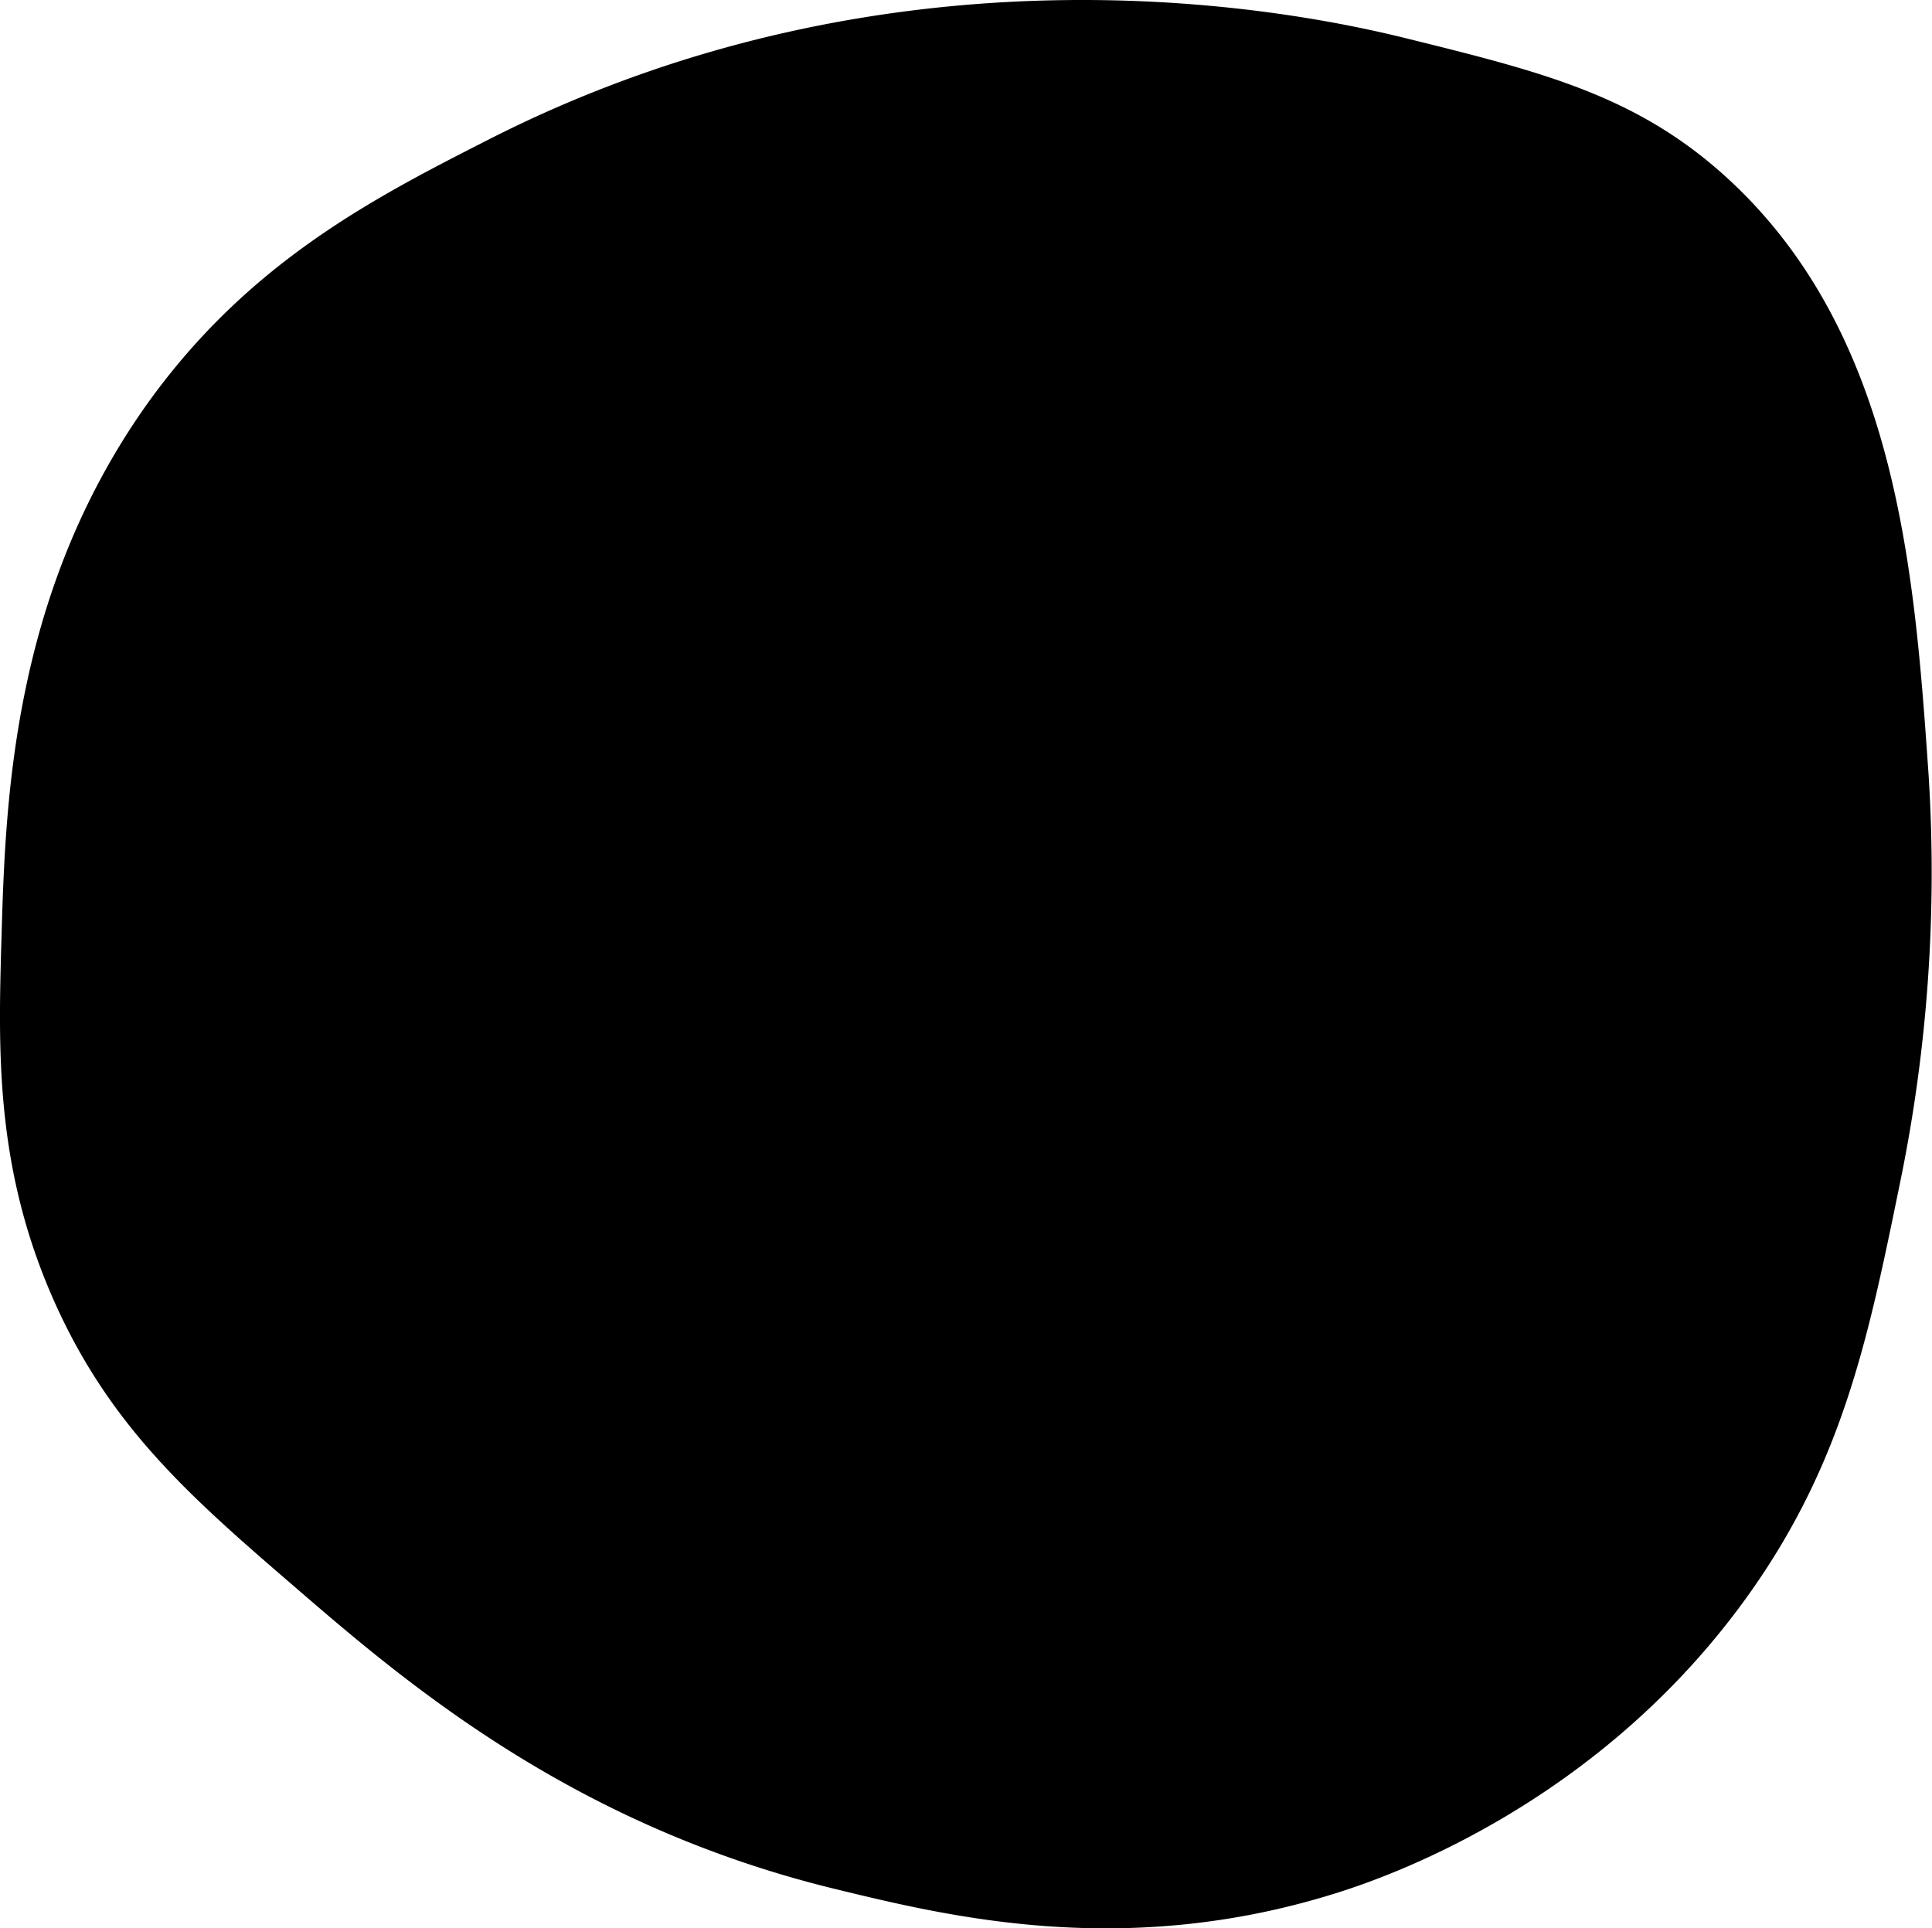
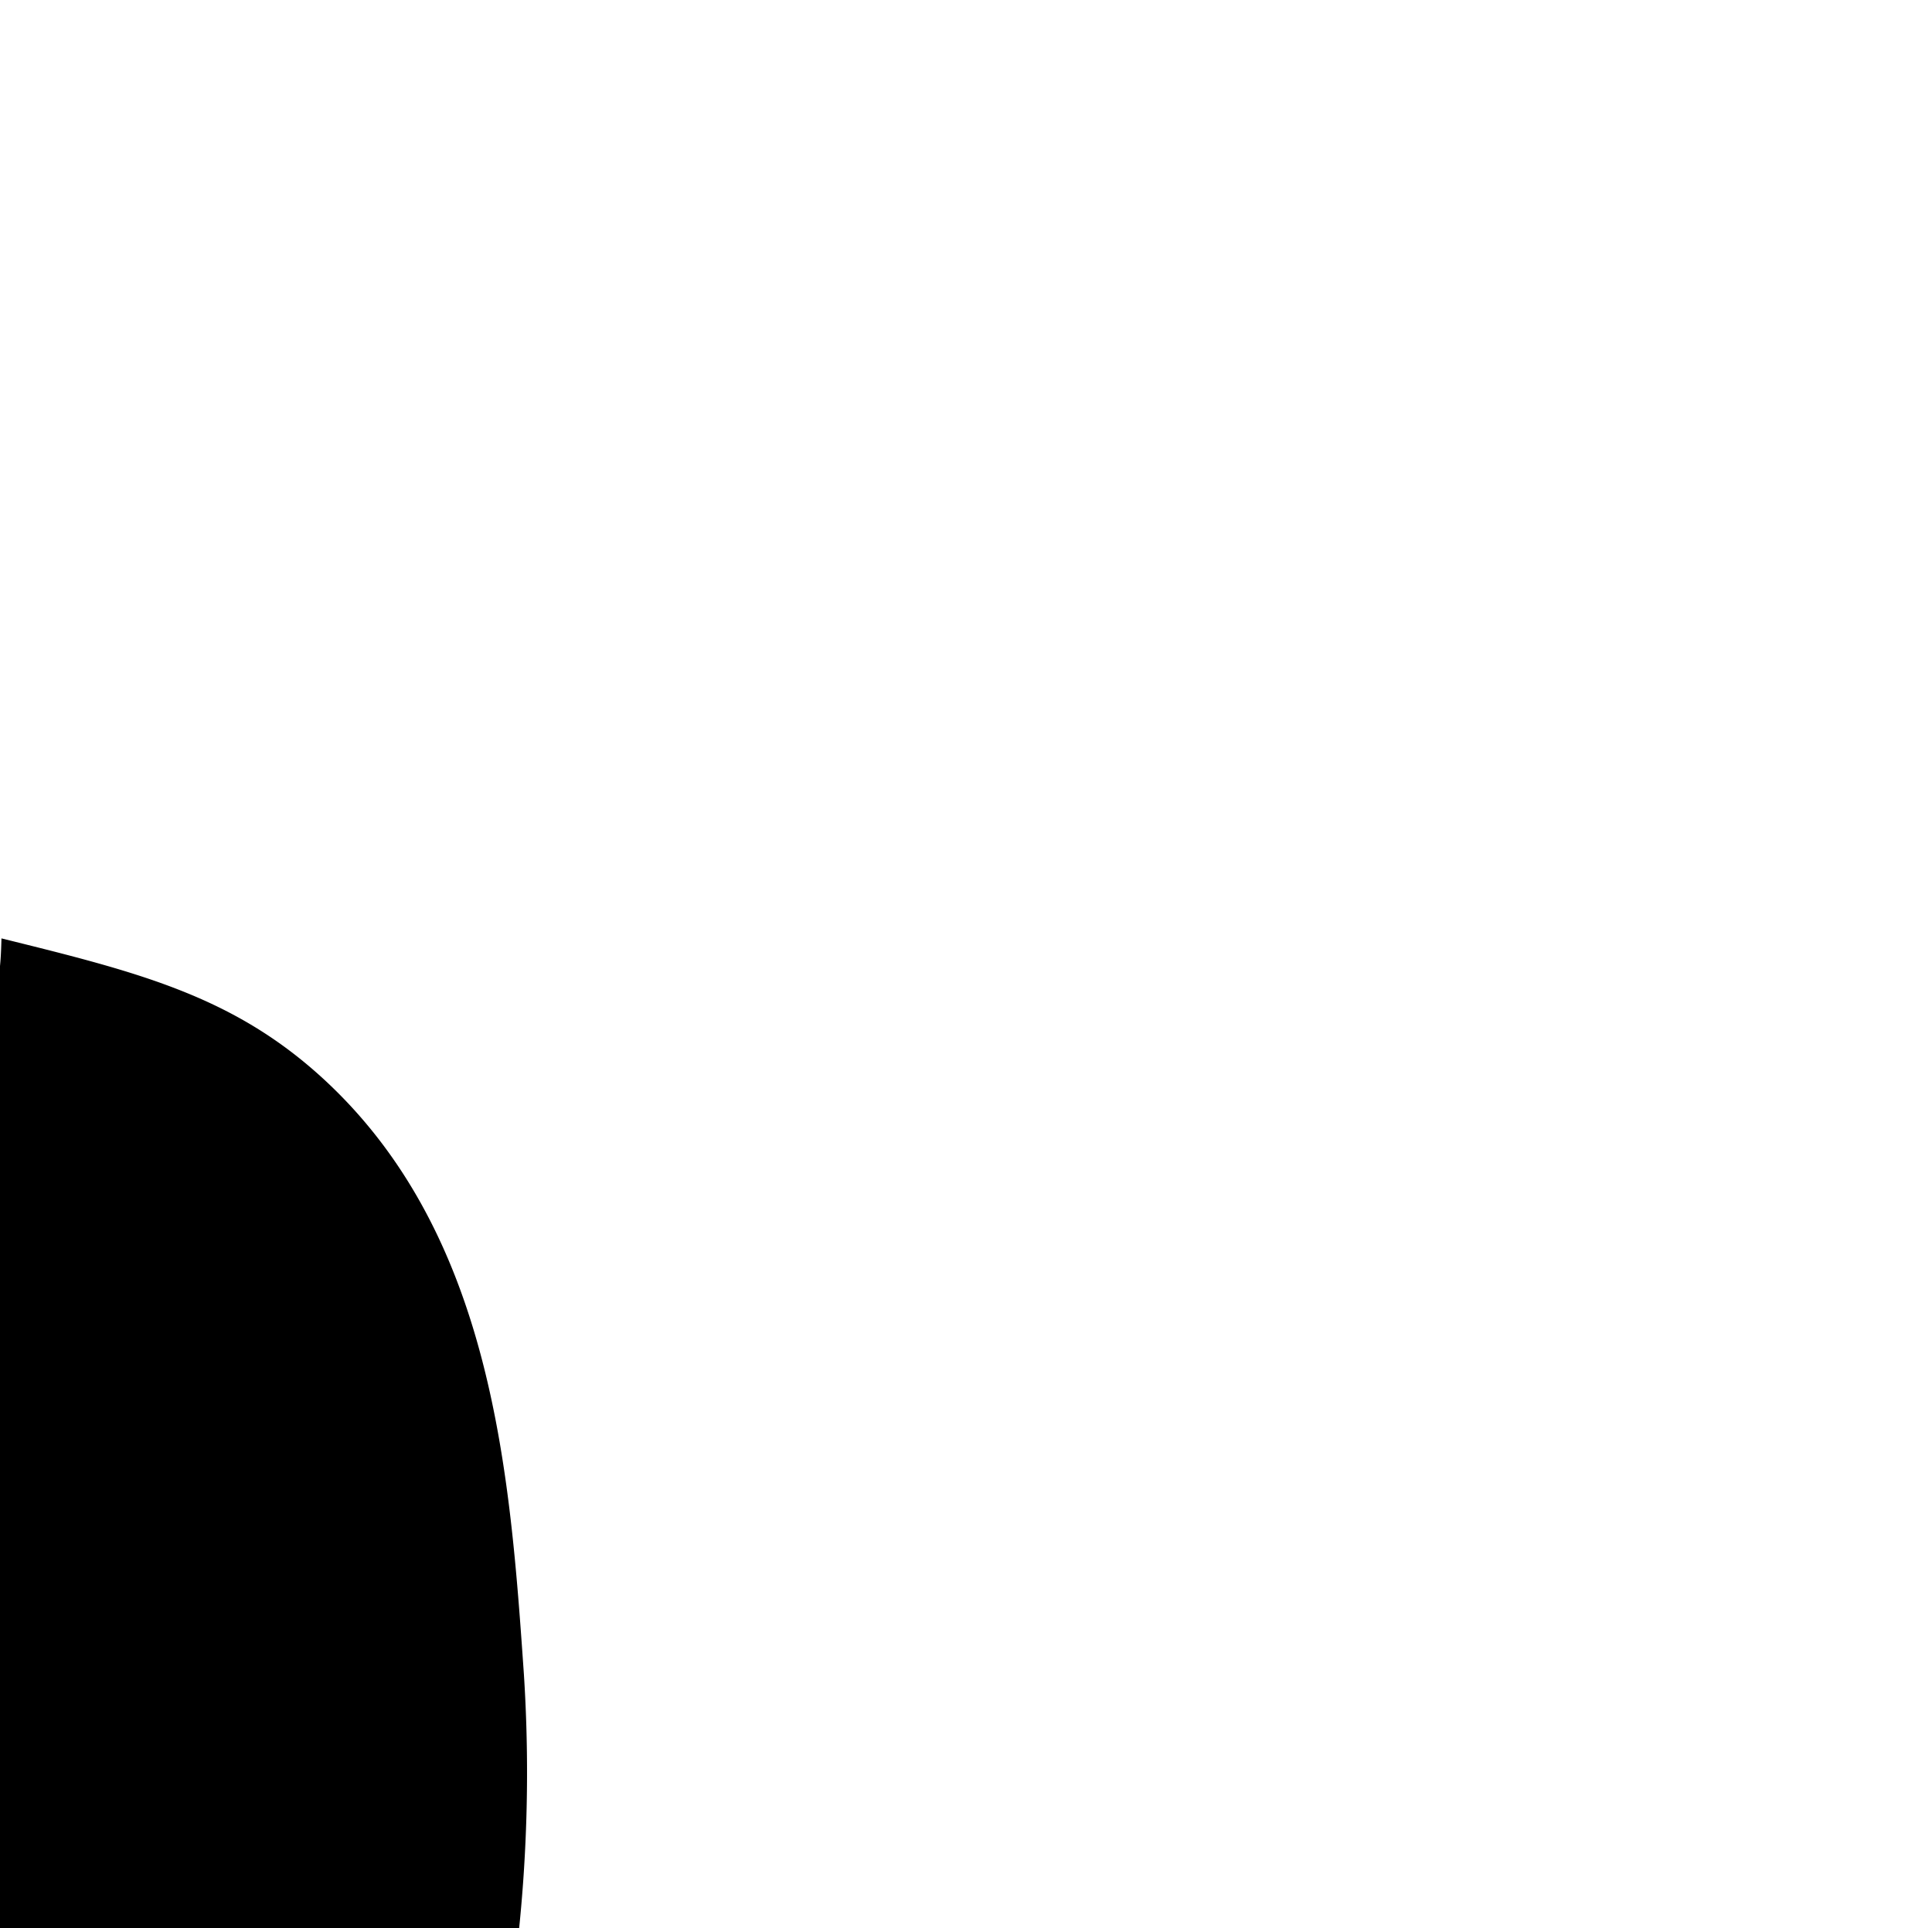
<svg xmlns="http://www.w3.org/2000/svg" viewBox="0 0 329.39 328.79">
  <g id="Layer_2" data-name="Layer 2">
    <g id="Layer_4" data-name="Layer 4">
-       <path d="M.25,160C.92,136.89,2,101.42,25,69,42.34,44.68,63.83,33.72,83.17,23.86,154.38-12.45,222.88,2.36,239.73,6.53c23.33,5.77,39.58,9.79,55.08,24.13,28.79,26.66,31.64,67.4,34,101.49a262.25,262.25,0,0,1-4.95,69.92c-5.32,26-9.64,47-25.37,69.31-25.64,36.34-62.37,48.78-70.55,51.36-36.07,11.37-66.05,4.08-85.39-.62-45.37-11-73.89-35.64-92.82-52-17.41-15-30.78-26.82-40.22-47.65C-.89,199.5-.3,179.22.25,160Z" />
+       <path d="M.25,160c23.33,5.77,39.58,9.79,55.08,24.13,28.79,26.66,31.64,67.4,34,101.49a262.25,262.25,0,0,1-4.95,69.92c-5.32,26-9.64,47-25.37,69.31-25.64,36.34-62.37,48.78-70.55,51.36-36.07,11.37-66.05,4.08-85.39-.62-45.37-11-73.89-35.64-92.82-52-17.41-15-30.78-26.82-40.22-47.65C-.89,199.5-.3,179.22.25,160Z" />
    </g>
  </g>
</svg>